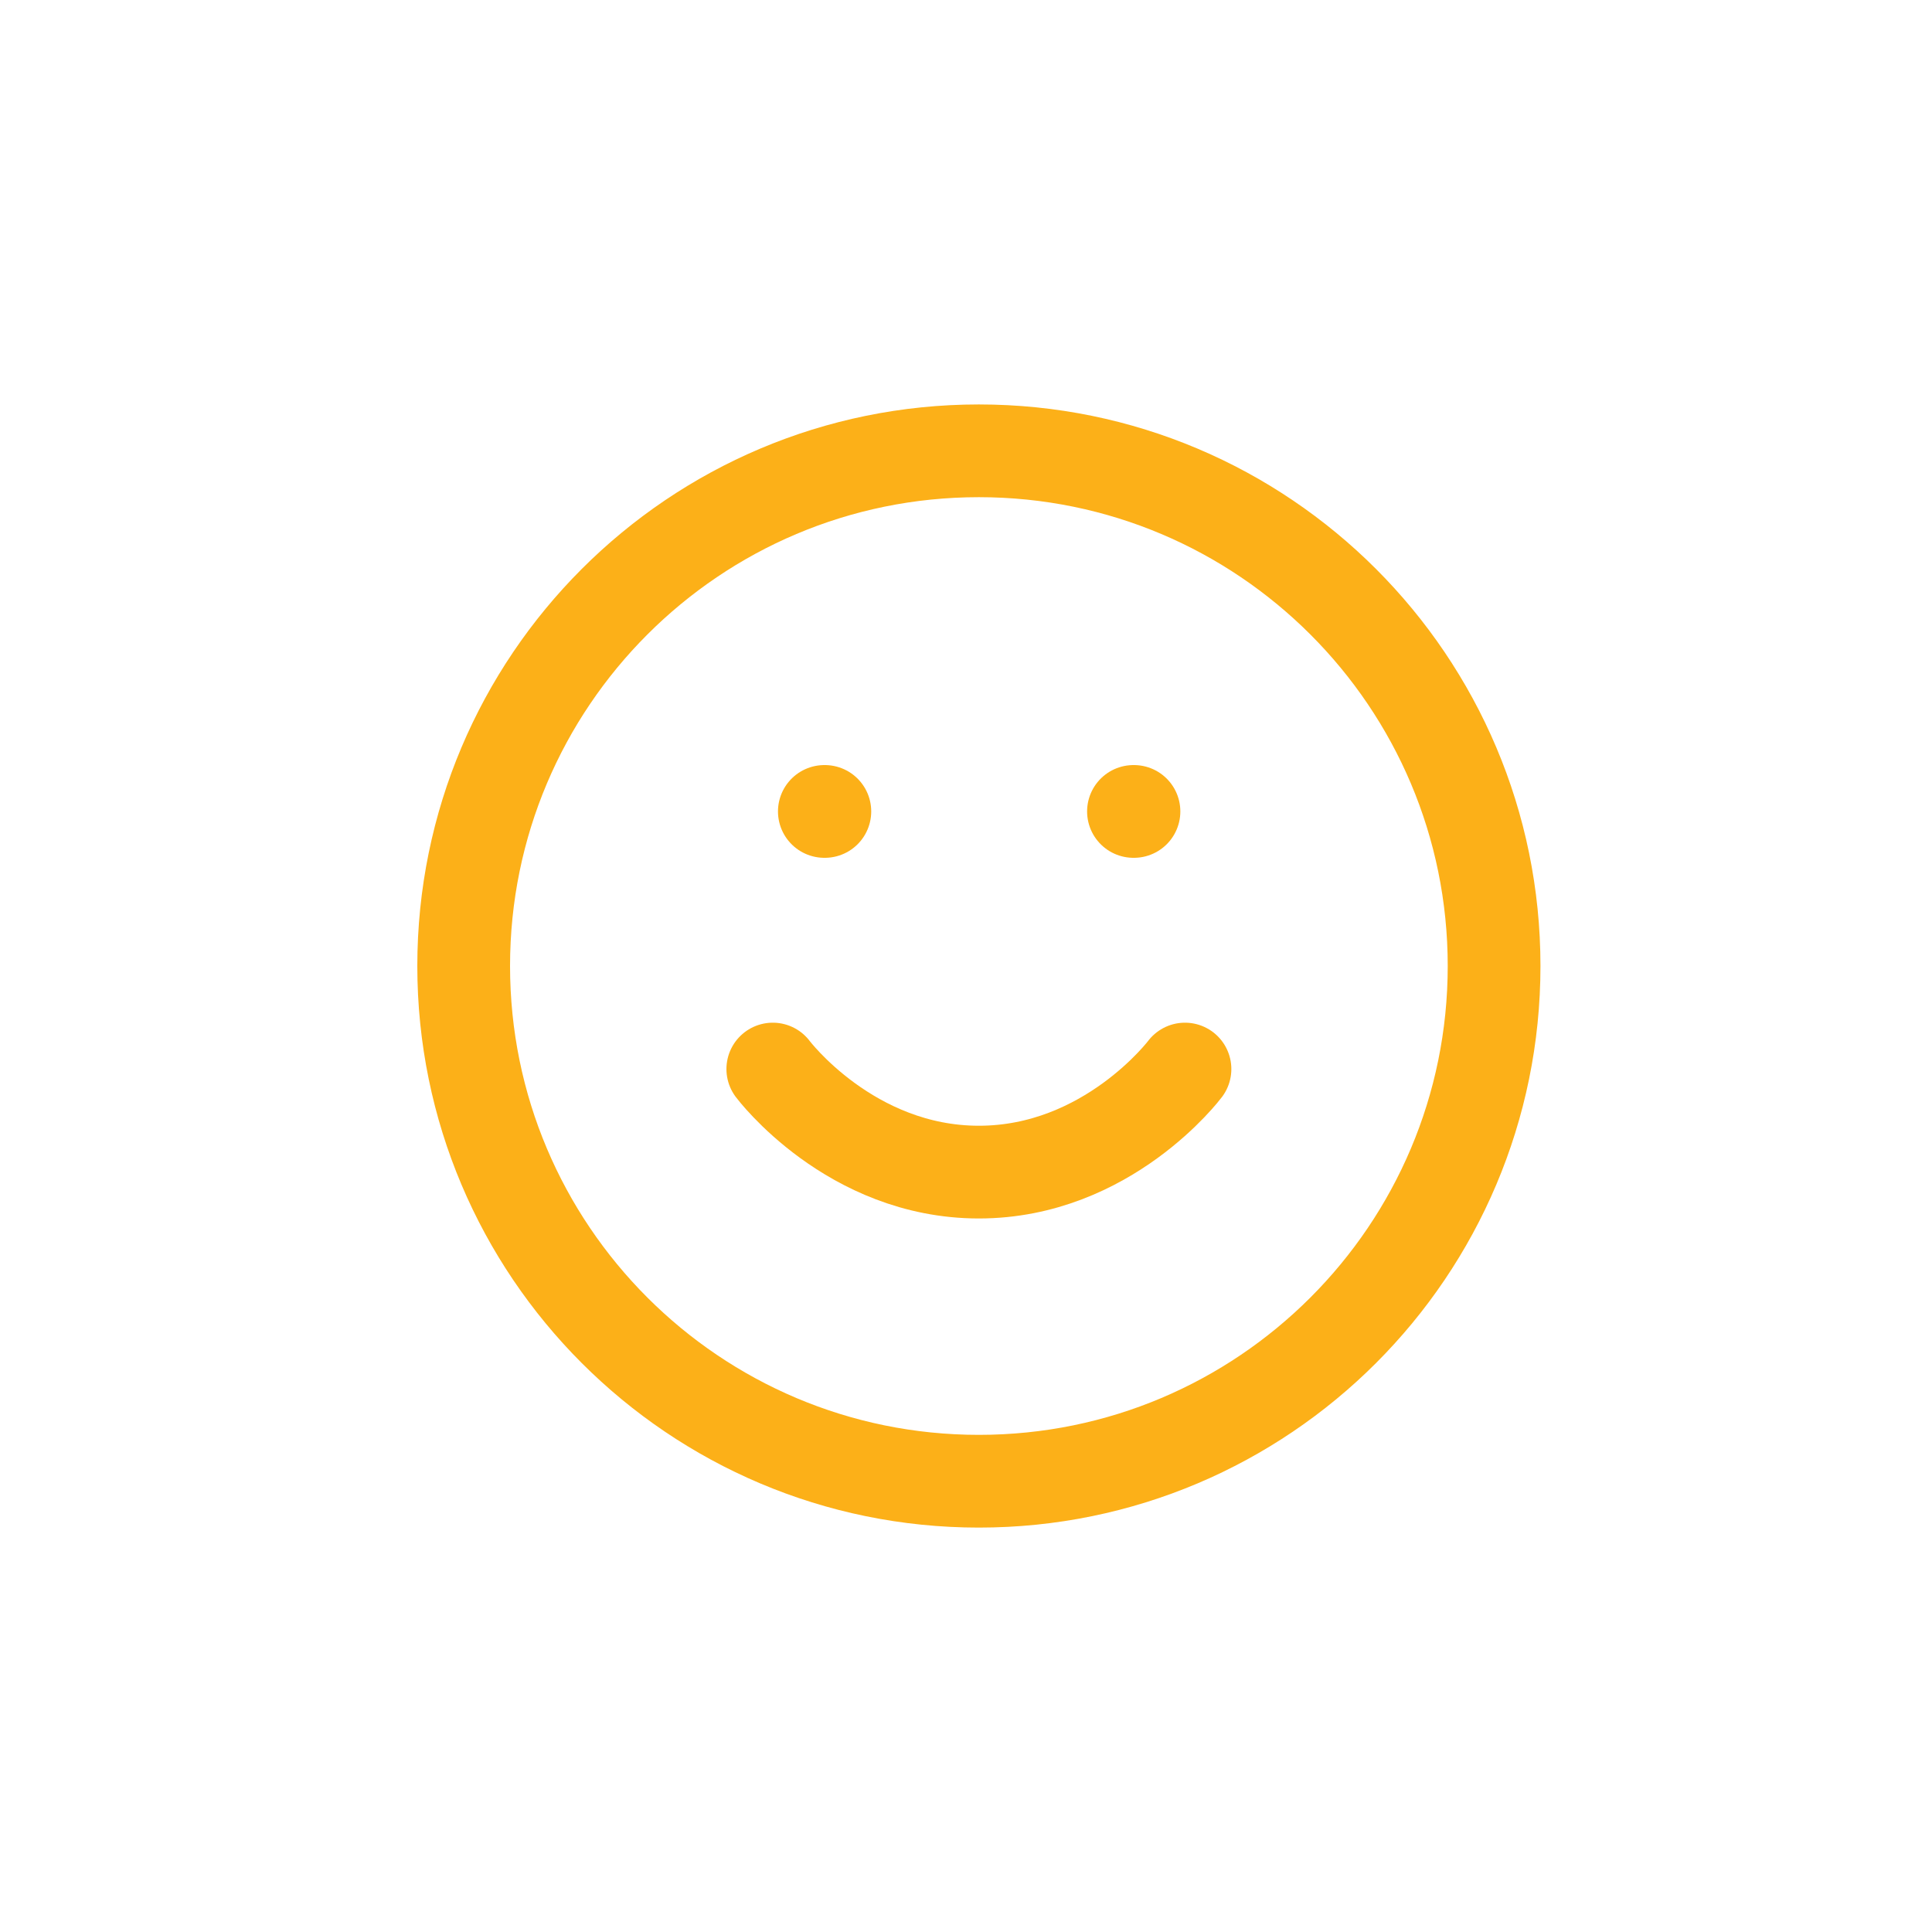
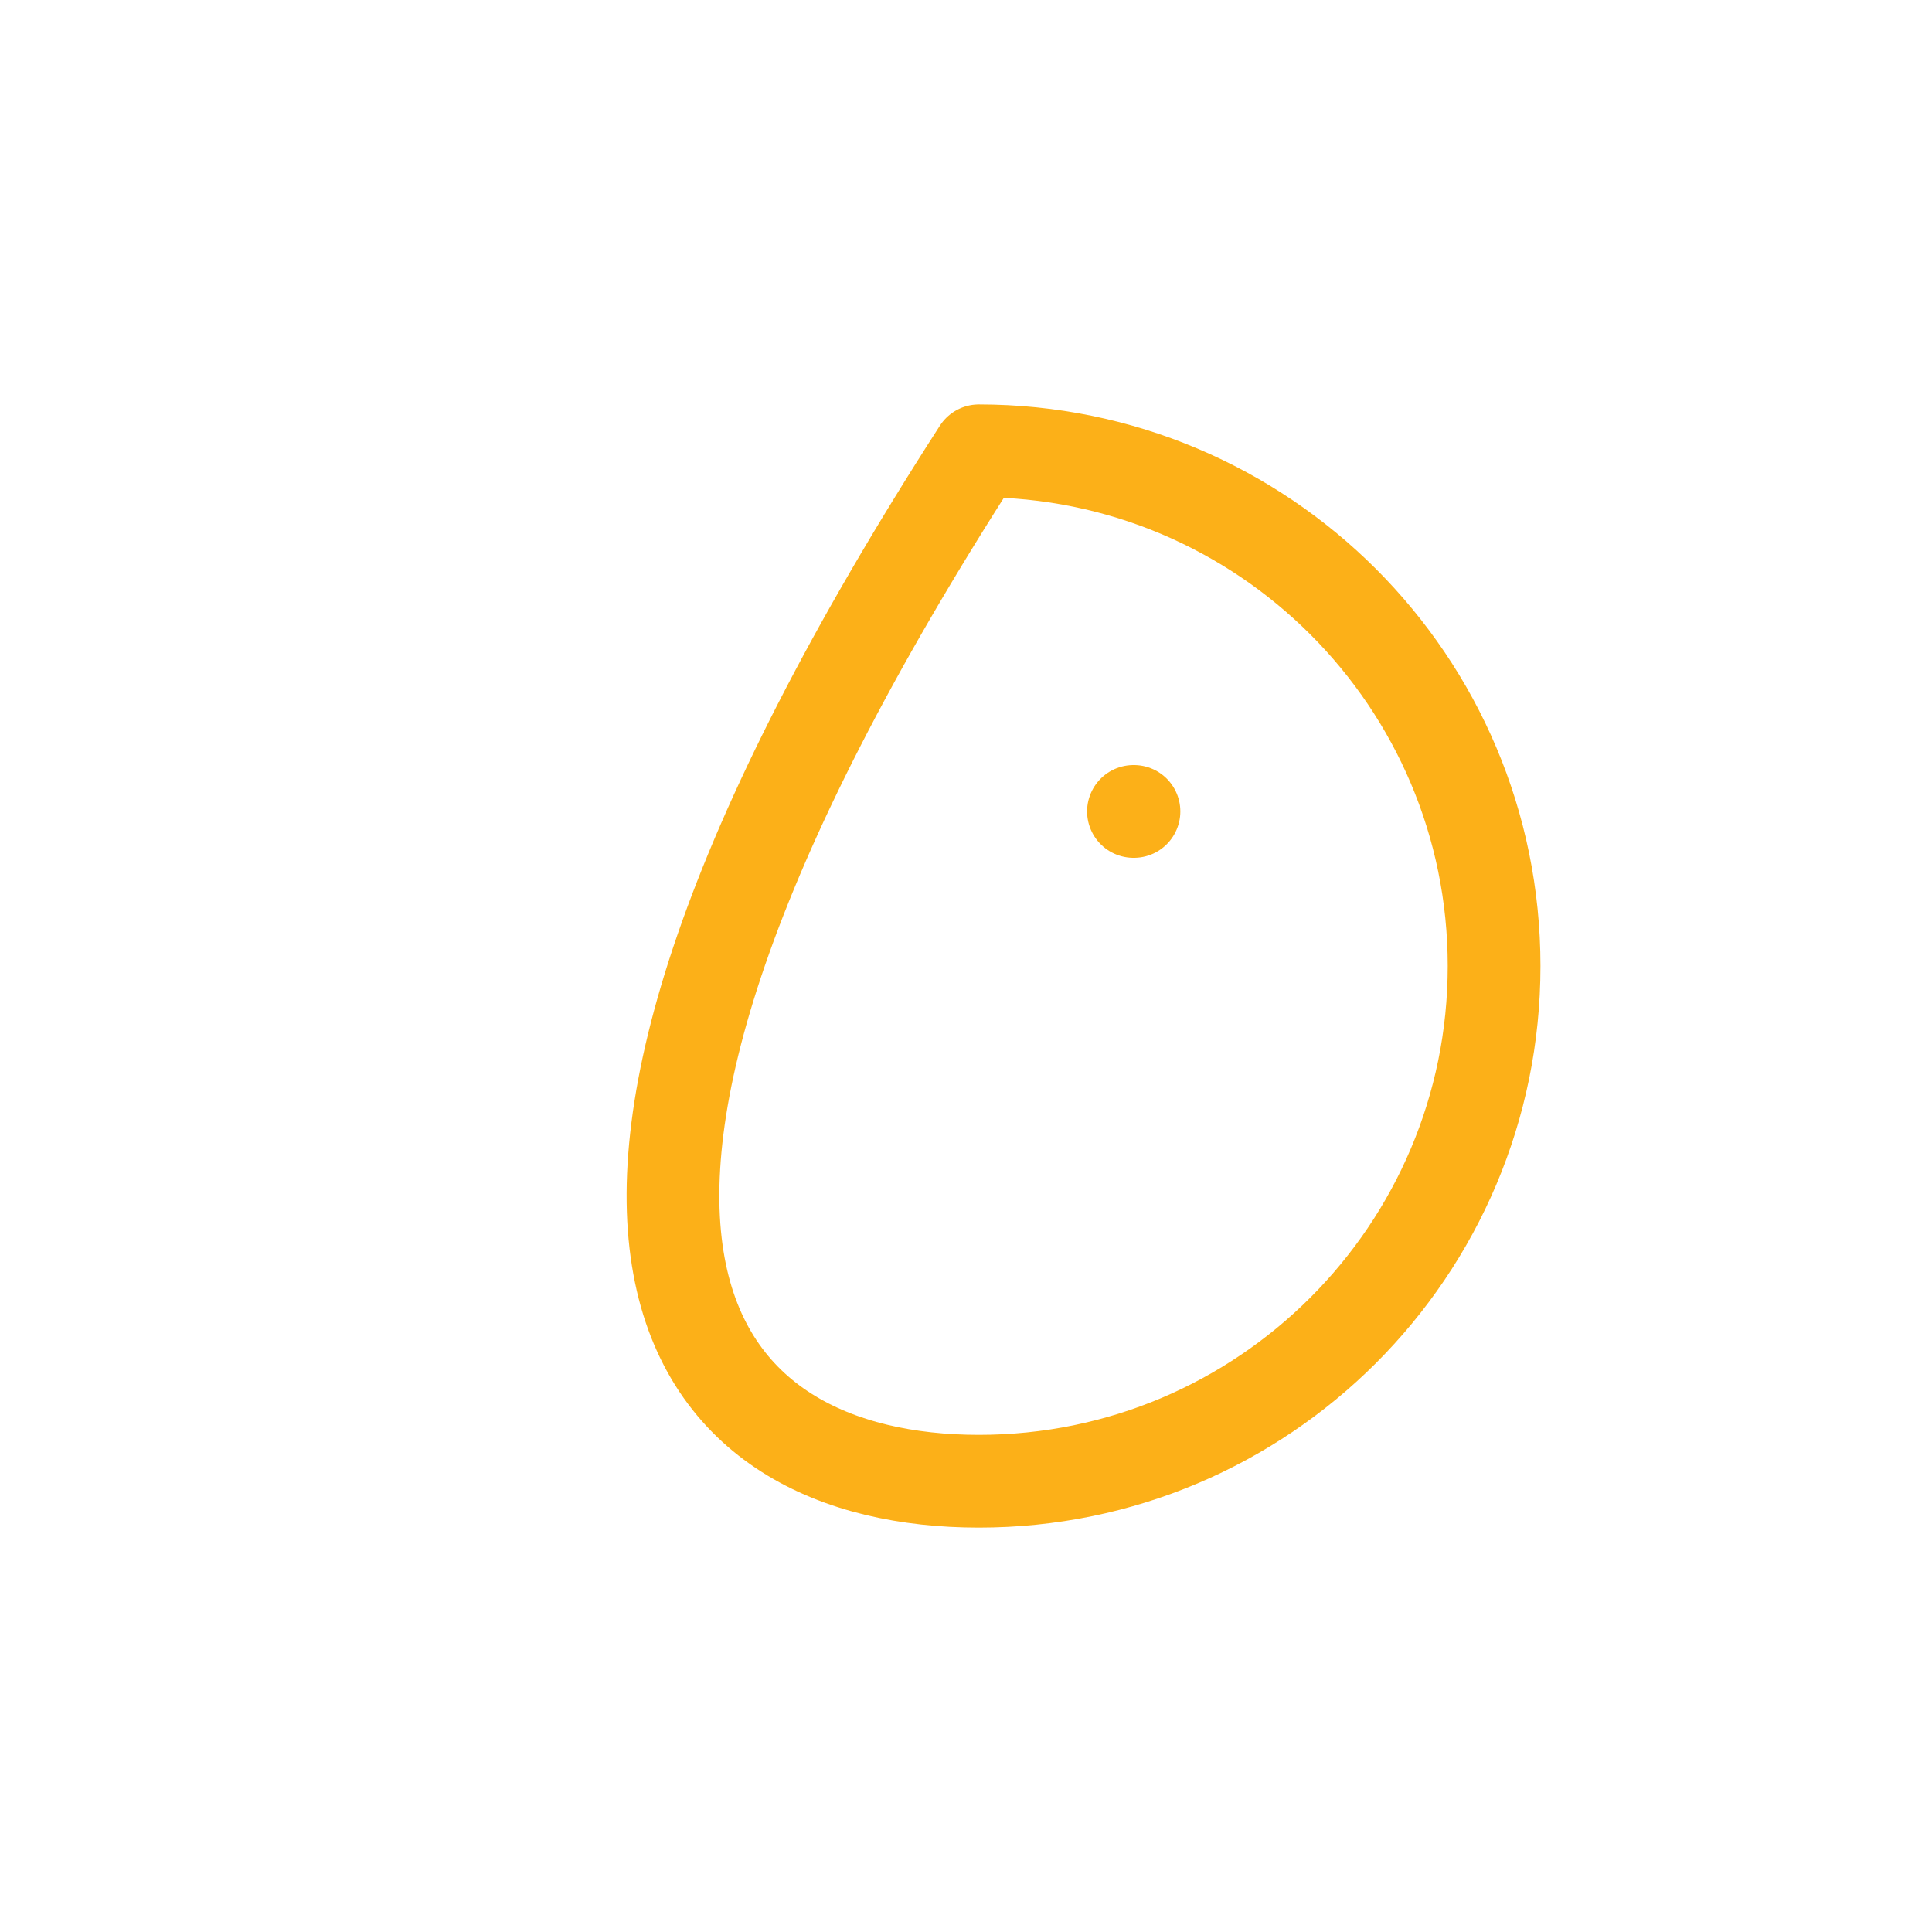
<svg xmlns="http://www.w3.org/2000/svg" width="50" height="50" viewBox="0 0 50 50" fill="none">
-   <path d="M25.333 38.334C32.697 38.334 38.667 32.364 38.667 25C38.667 17.637 32.697 11.667 25.333 11.667C17.97 11.667 12 17.637 12 25C12 32.364 17.97 38.334 25.333 38.334Z" stroke="#FCB018" stroke-width="2.4" stroke-linecap="round" stroke-linejoin="round" />
-   <path d="M20 27.667C20 27.667 22 30.334 25.333 30.334C28.667 30.334 30.667 27.667 30.667 27.667" stroke="#FCB018" stroke-width="2.4" stroke-linecap="round" stroke-linejoin="round" />
-   <path d="M21.334 21H21.347" stroke="#FCB018" stroke-width="2.4" stroke-linecap="round" stroke-linejoin="round" />
+   <path d="M25.333 38.334C32.697 38.334 38.667 32.364 38.667 25C38.667 17.637 32.697 11.667 25.333 11.667C12 32.364 17.97 38.334 25.333 38.334Z" stroke="#FCB018" stroke-width="2.4" stroke-linecap="round" stroke-linejoin="round" />
  <path d="M29.334 21H29.347" stroke="#FCB018" stroke-width="2.4" stroke-linecap="round" stroke-linejoin="round" />
</svg>